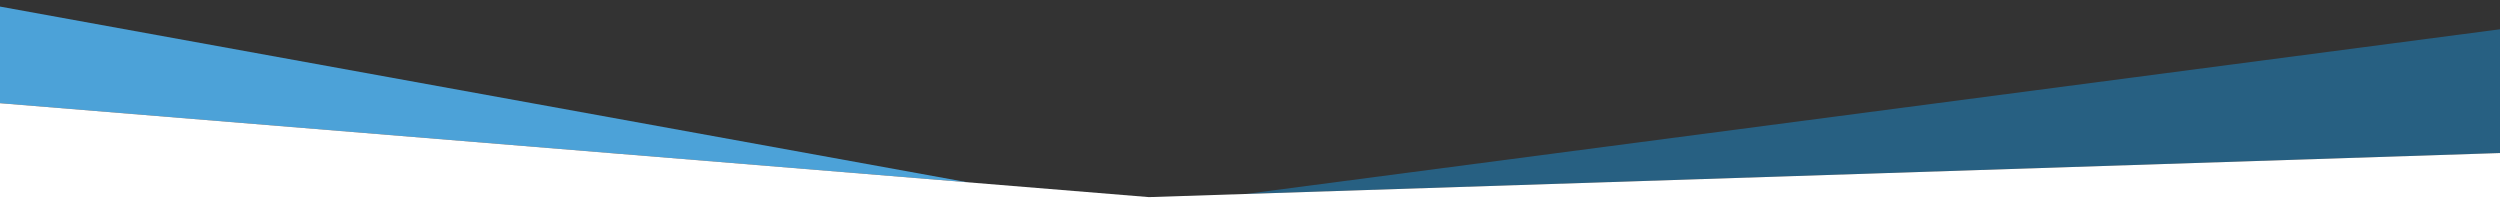
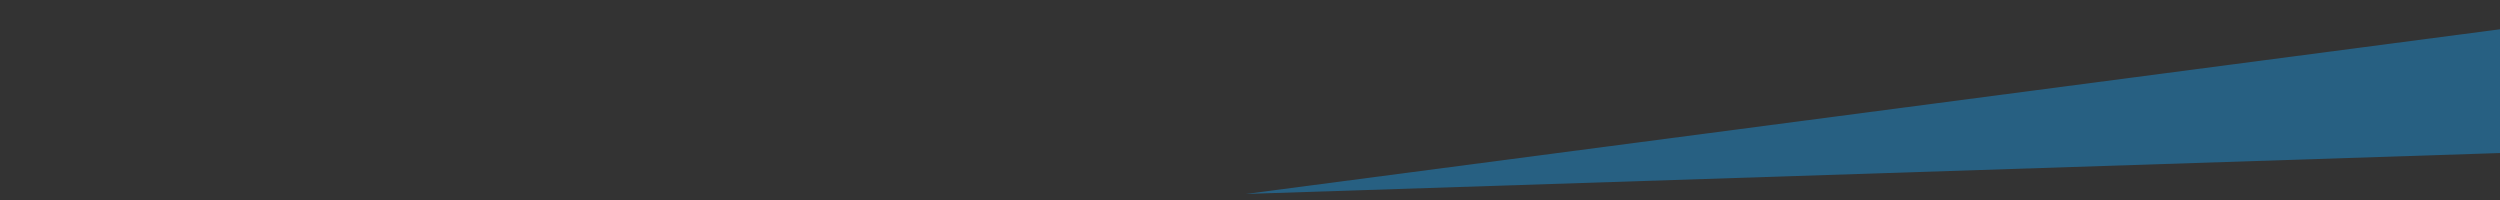
<svg xmlns="http://www.w3.org/2000/svg" id="carmedien" viewBox="0 0 3000 240" preserveAspectRatio="xMidYMin slice">
  <rect x="0" y="0" width="3000" height="240" fill="#333333" stroke="none" />
  <polygon id="secondary" points="1494.99 232.74 3000 183.64 3000 35.13 1494.99 232.74" style="fill:#276082" />
-   <polygon id="primary" points="0 7.89 0 123.84 1161.1 218.75 0 7.89" style="fill:#4ca2d8" />
-   <polygon id="white" points="3000 183.64 1378.69 236.53 0 123.84 0 240 3000 240 3000 183.64" style="fill:#fff" />
</svg>